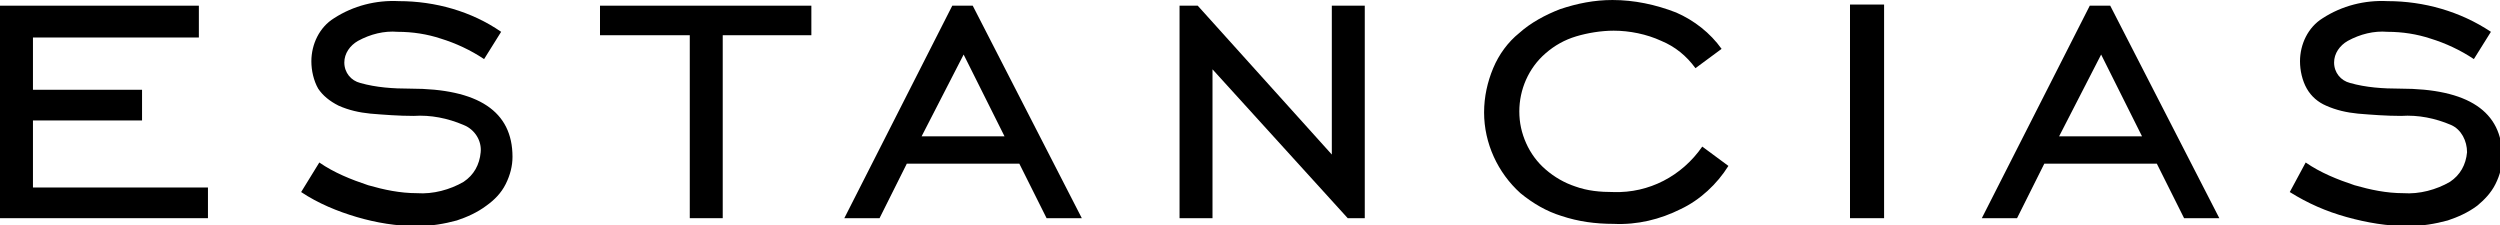
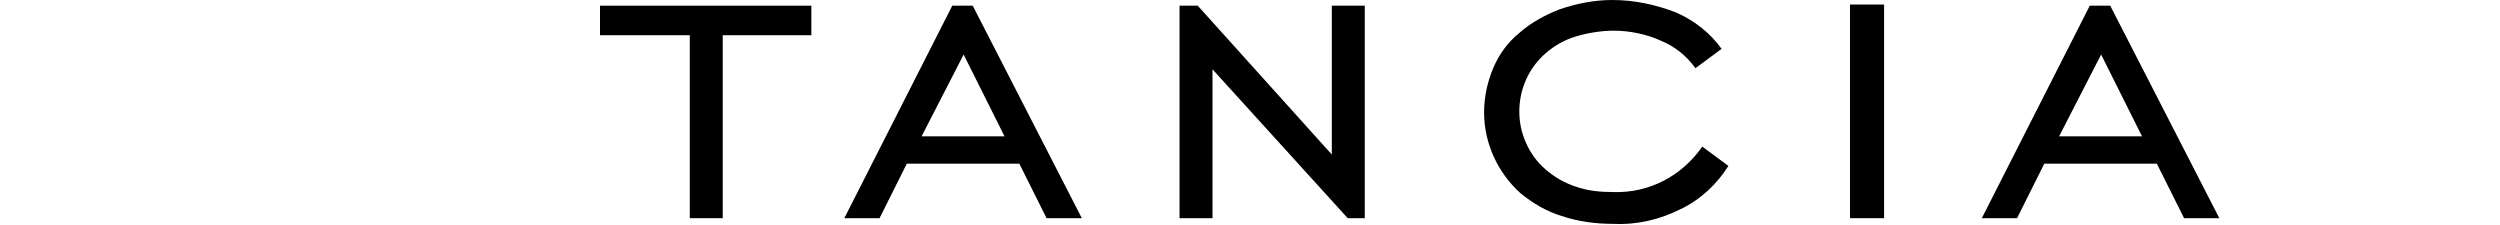
<svg xmlns="http://www.w3.org/2000/svg" version="1.1" id="Layer_1" x="0px" y="0px" viewBox="0 0 220 19.8" style="enable-background:new 0 0 220 19.8;" xml:space="preserve">
  <g id="Layer_2_00000043416801755784420100000012211199270287925157_">
    <g id="Capa_1">
-       <polygon points="0,0.5 17.5,0.5 17.5,3.3 2.9,3.3 2.9,7.9 12.5,7.9 12.5,10.6 2.9,10.6 2.9,16.5 18.3,16.5 18.3,19.2 0,19.2   " />
-       <path d="M28.1,14.3c1.3,0.9,2.8,1.5,4.3,2c1.4,0.4,2.8,0.7,4.3,0.7c1.4,0.1,2.9-0.3,4.1-1c0.9-0.6,1.4-1.5,1.5-2.6    c0.1-1-0.5-2-1.5-2.4c-1.4-0.6-2.9-0.9-4.4-0.8c-1.3,0-2.6-0.1-3.8-0.2c-1-0.1-1.9-0.3-2.8-0.7C29,8.9,28.4,8.4,28,7.8    c-0.4-0.7-0.6-1.6-0.6-2.4c0-1.5,0.7-3,2-3.8c1.7-1.1,3.7-1.6,5.7-1.5c3.2,0,6.4,0.9,9,2.7l-1.5,2.4c-1.2-0.8-2.5-1.4-3.8-1.8    c-1.2-0.4-2.5-0.6-3.8-0.6c-1.2-0.1-2.4,0.2-3.5,0.8c-0.7,0.4-1.2,1.1-1.2,1.9c0,0.9,0.6,1.6,1.4,1.8c1.4,0.4,2.9,0.5,4.4,0.5    c6,0,9,2,9,6c0,0.8-0.2,1.6-0.6,2.4c-0.4,0.8-1,1.4-1.7,1.9c-0.8,0.6-1.7,1-2.6,1.3c-1.1,0.3-2.3,0.5-3.5,0.5    c-1.8,0-3.6-0.3-5.3-0.8c-1.7-0.5-3.4-1.2-4.9-2.2L28.1,14.3z" />
      <polygon points="60.7,3.1 52.8,3.1 52.8,0.5 71.4,0.5 71.4,3.1 63.6,3.1 63.6,19.2 60.7,19.2   " />
      <path d="M83.8,0.5h1.8l9.6,18.7h-3.1l-2.4-4.8h-9.9l-2.4,4.8h-3.1L83.8,0.5z M88.4,12l-3.6-7.2L81.1,12H88.4z" />
      <polygon points="103.8,0.5 105.4,0.5 117.2,13.6 117.2,0.5 120.1,0.5 120.1,19.2 118.6,19.2 106.7,6.1 106.7,19.2 103.8,19.2       " />
      <path d="M152.1,14.6c-1,1.6-2.5,3-4.2,3.8c-1.8,0.9-3.8,1.4-5.9,1.3c-1.6,0-3.1-0.2-4.6-0.7c-1.3-0.4-2.5-1.1-3.6-2    c-2-1.8-3.2-4.4-3.2-7.1c0-1.4,0.3-2.7,0.8-3.9c0.5-1.2,1.3-2.3,2.3-3.1c1-0.9,2.3-1.6,3.6-2.1c1.5-0.5,3-0.8,4.6-0.8    c1.9,0,3.8,0.4,5.6,1.1c1.6,0.7,3,1.8,4,3.2L149.2,6c-0.8-1.1-1.8-1.9-3-2.4c-1.3-0.6-2.8-0.9-4.2-0.9c-1.1,0-2.3,0.2-3.3,0.5    c-1,0.3-1.9,0.8-2.7,1.5c-1.5,1.3-2.3,3.2-2.3,5.1c0,1,0.2,1.9,0.6,2.8c0.4,0.9,1,1.7,1.7,2.3c0.8,0.7,1.7,1.2,2.6,1.5    c1.1,0.4,2.2,0.5,3.4,0.5c3.1,0.1,6-1.4,7.8-4L152.1,14.6z" />
      <rect x="162.8" y="0.4" width="3" height="18.8" />
      <path d="M183.9,0.5h1.8l9.6,18.7h-3.1l-2.4-4.8h-9.9l-2.4,4.8h-3.1L183.9,0.5z M188.5,12l-3.6-7.2l-3.7,7.2H188.5z" />
-       <path d="M202.9,14.3c1.3,0.9,2.8,1.5,4.3,2c1.4,0.4,2.8,0.7,4.3,0.7c1.4,0.1,2.9-0.3,4.1-1c0.9-0.6,1.4-1.5,1.5-2.6    c0-1-0.5-2-1.4-2.4c-1.4-0.6-2.9-0.9-4.4-0.8c-1.3,0-2.6-0.1-3.8-0.2c-1-0.1-1.9-0.3-2.8-0.7c-0.7-0.3-1.3-0.8-1.7-1.5    c-0.4-0.7-0.6-1.6-0.6-2.4c0-1.5,0.7-3,2-3.8c1.7-1.1,3.7-1.6,5.7-1.5c3.2,0,6.4,0.9,9.1,2.7l-1.5,2.4c-1.2-0.8-2.5-1.4-3.8-1.8    c-1.2-0.4-2.5-0.6-3.8-0.6c-1.2-0.1-2.4,0.2-3.5,0.8c-0.7,0.4-1.2,1.1-1.2,1.9c0,0.9,0.6,1.6,1.4,1.8c1.4,0.4,2.9,0.5,4.4,0.5    c6,0,9,2,9,6c0,0.8-0.2,1.6-0.6,2.4c-0.4,0.8-1,1.4-1.6,1.9c-0.8,0.6-1.7,1-2.6,1.3c-1.1,0.3-2.3,0.5-3.5,0.5    c-1.8,0-3.6-0.3-5.4-0.8c-1.8-0.5-3.4-1.2-5-2.2L202.9,14.3z" />
    </g>
  </g>
</svg>